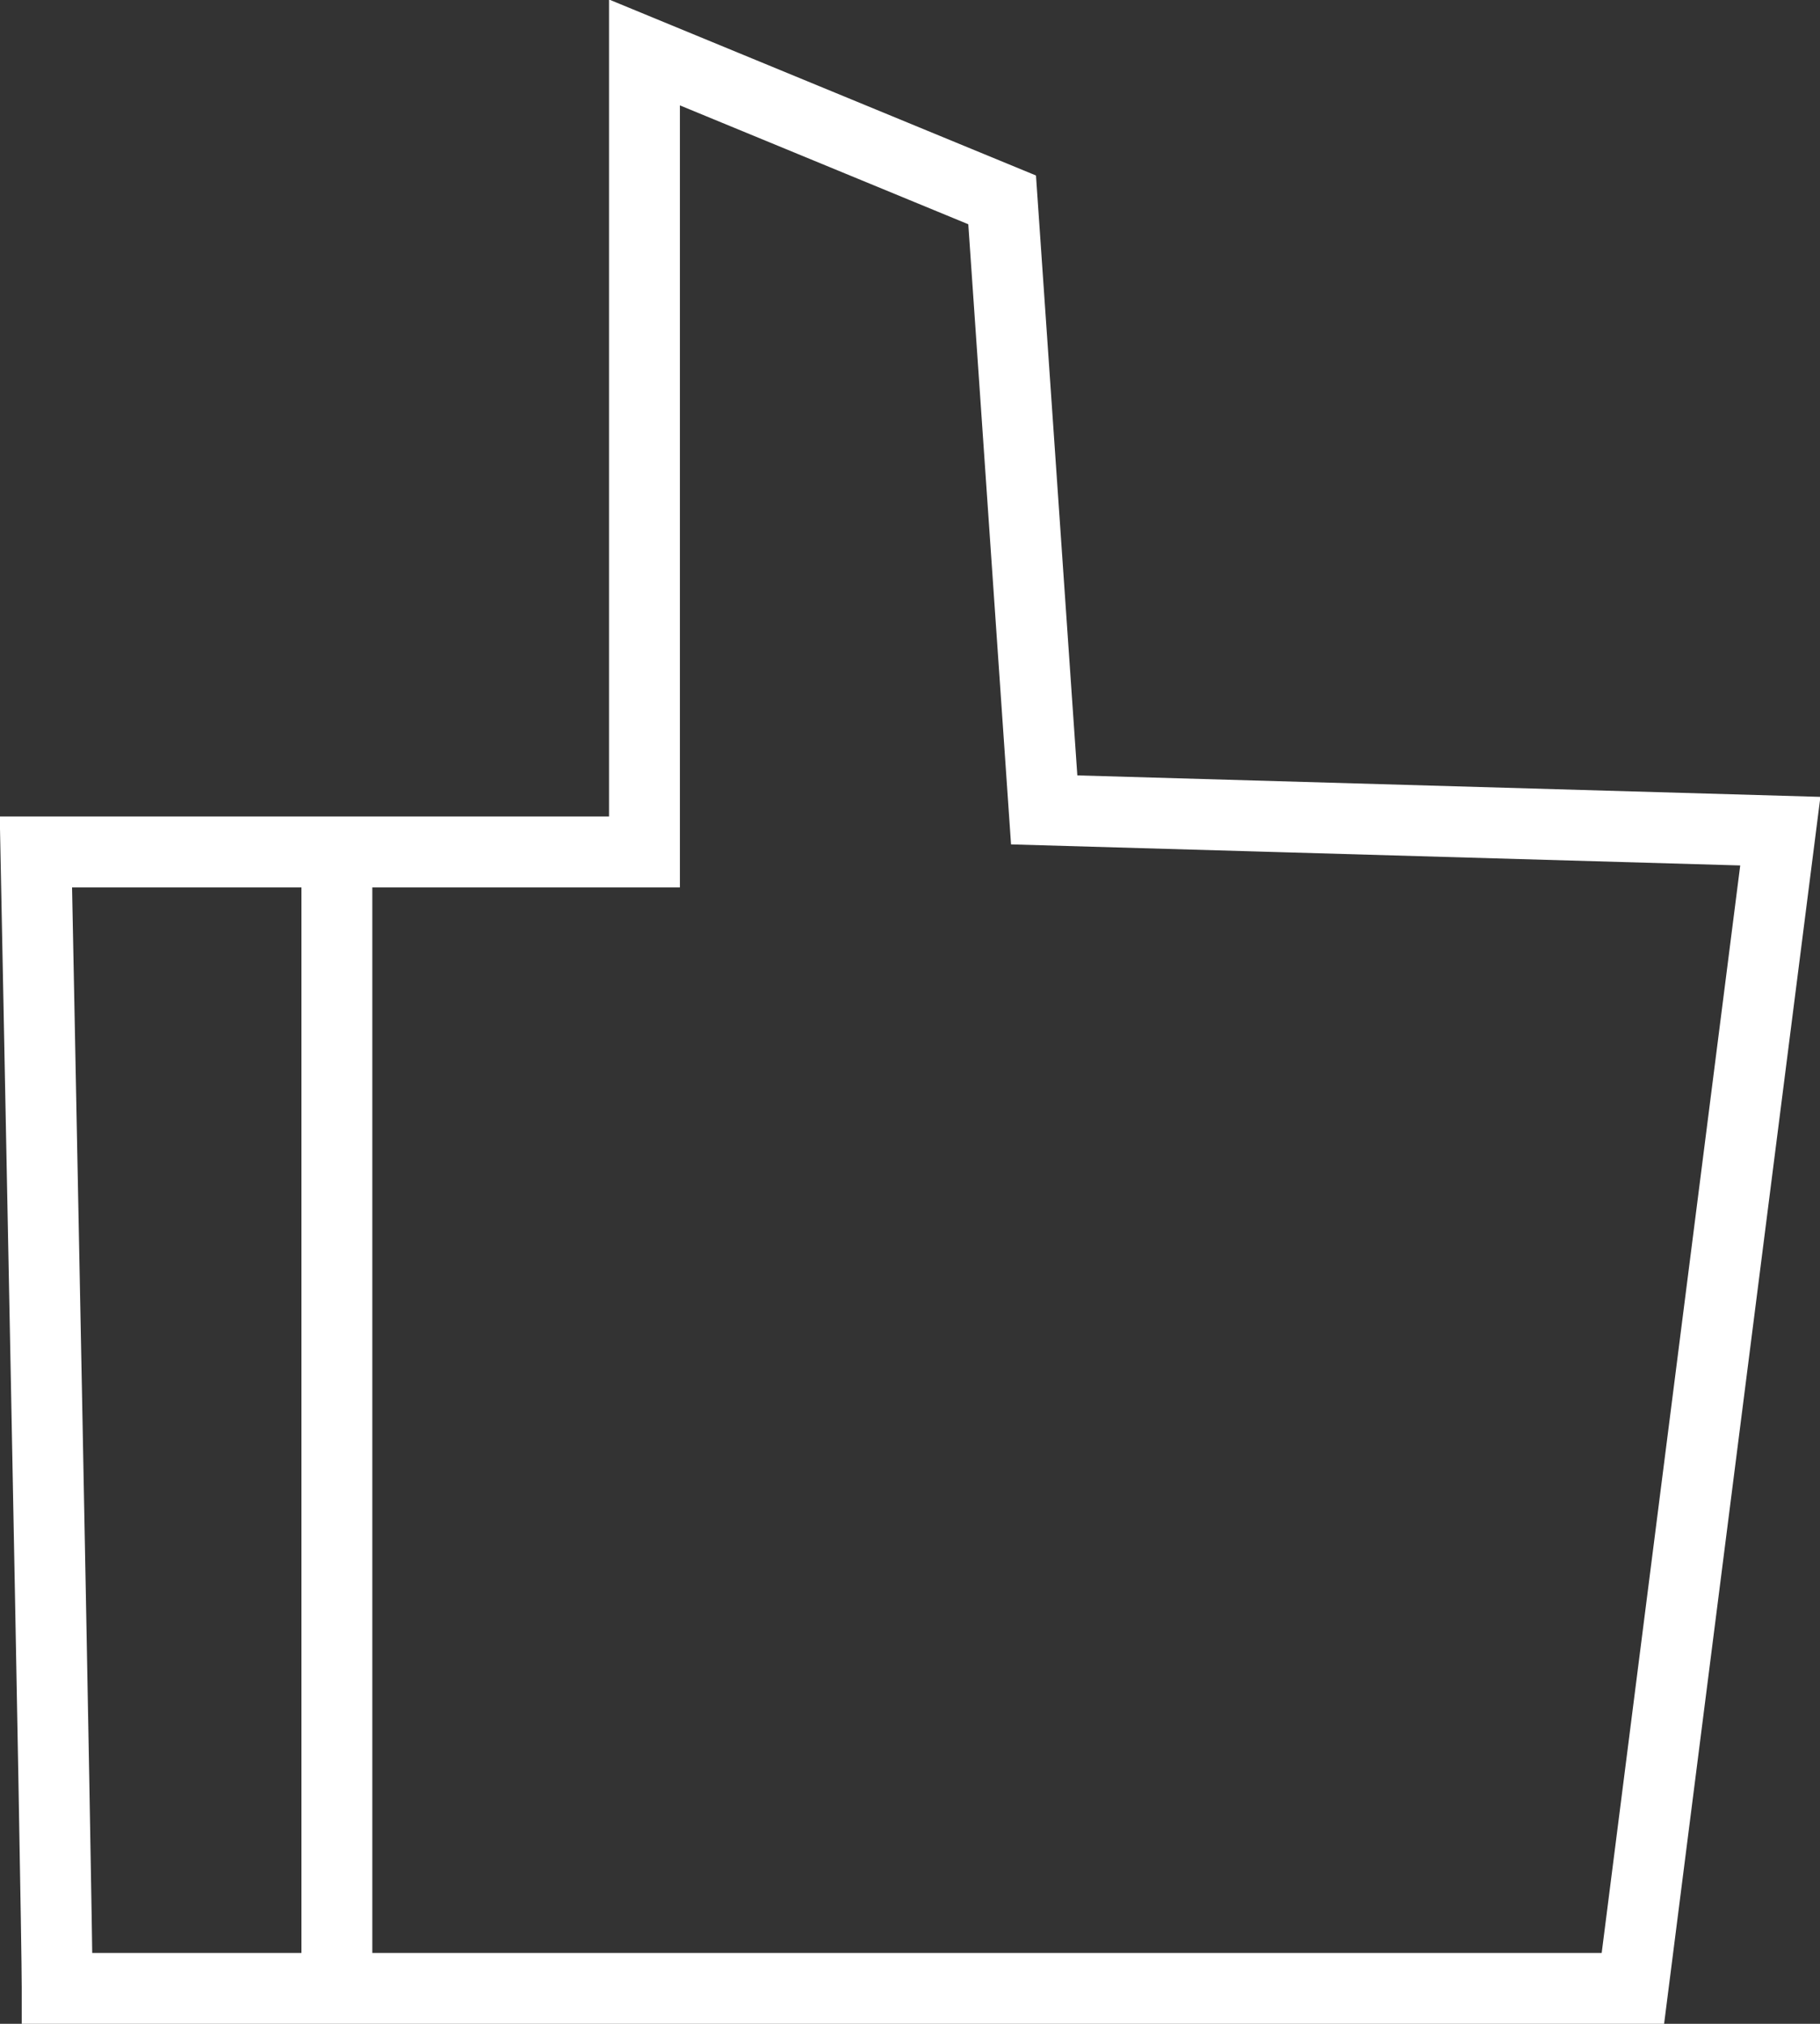
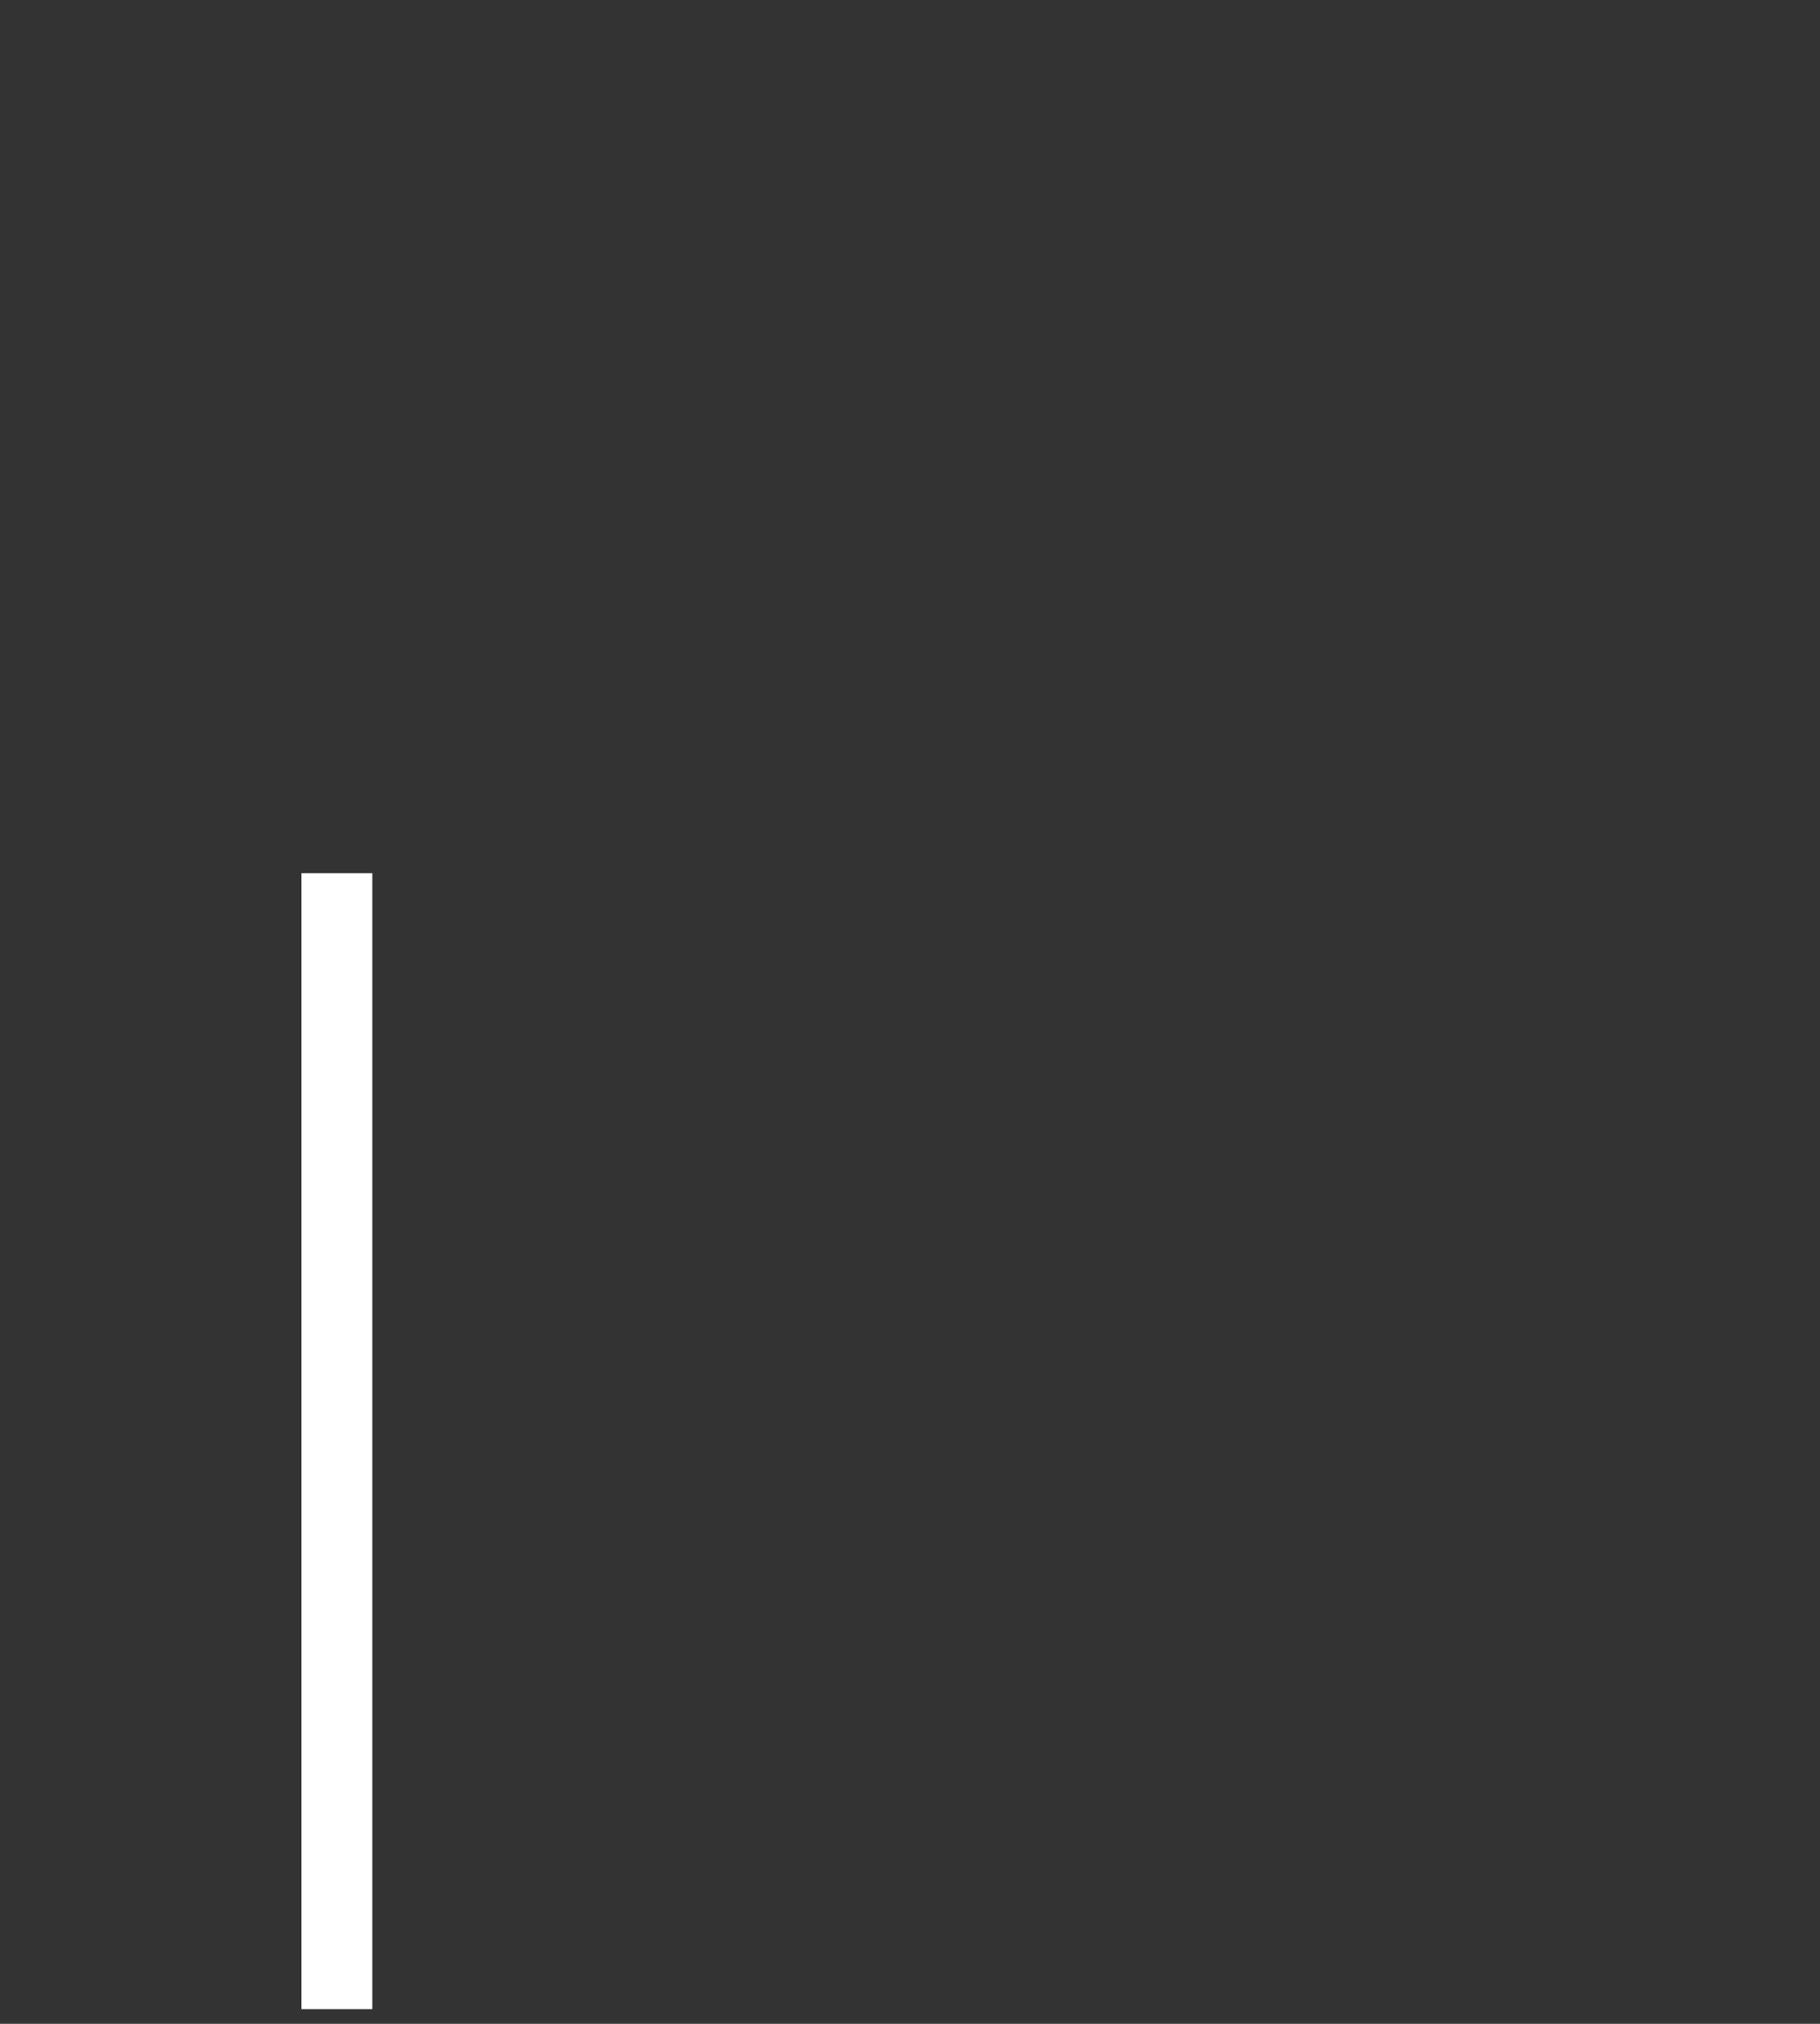
<svg xmlns="http://www.w3.org/2000/svg" id="Livello_2" data-name="Livello 2" viewBox="0 0 38.52 42.83">
  <rect x="0" y="0" width="38.52" height="42.83" fill="#333333" stroke="none" />
  <defs>
    <style>
      .cls-1 {
        fill: none;
        stroke: #fff;
        stroke-miterlimit: 10;
        stroke-width: 1.5px;
      }
    </style>
  </defs>
  <g id="Livello_1-2" data-name="Livello 1">
    <g>
-       <path class="cls-1" d="m1.21,42.08h33.35l3.12-24.49-15.58-.45-.89-12.91-7.57-3.12v16.92H.76s.45,22.48.45,24.04Z" />
      <line class="cls-1" x1="7.13" y1="18.48" x2="7.13" y2="42.52" />
    </g>
  </g>
</svg>